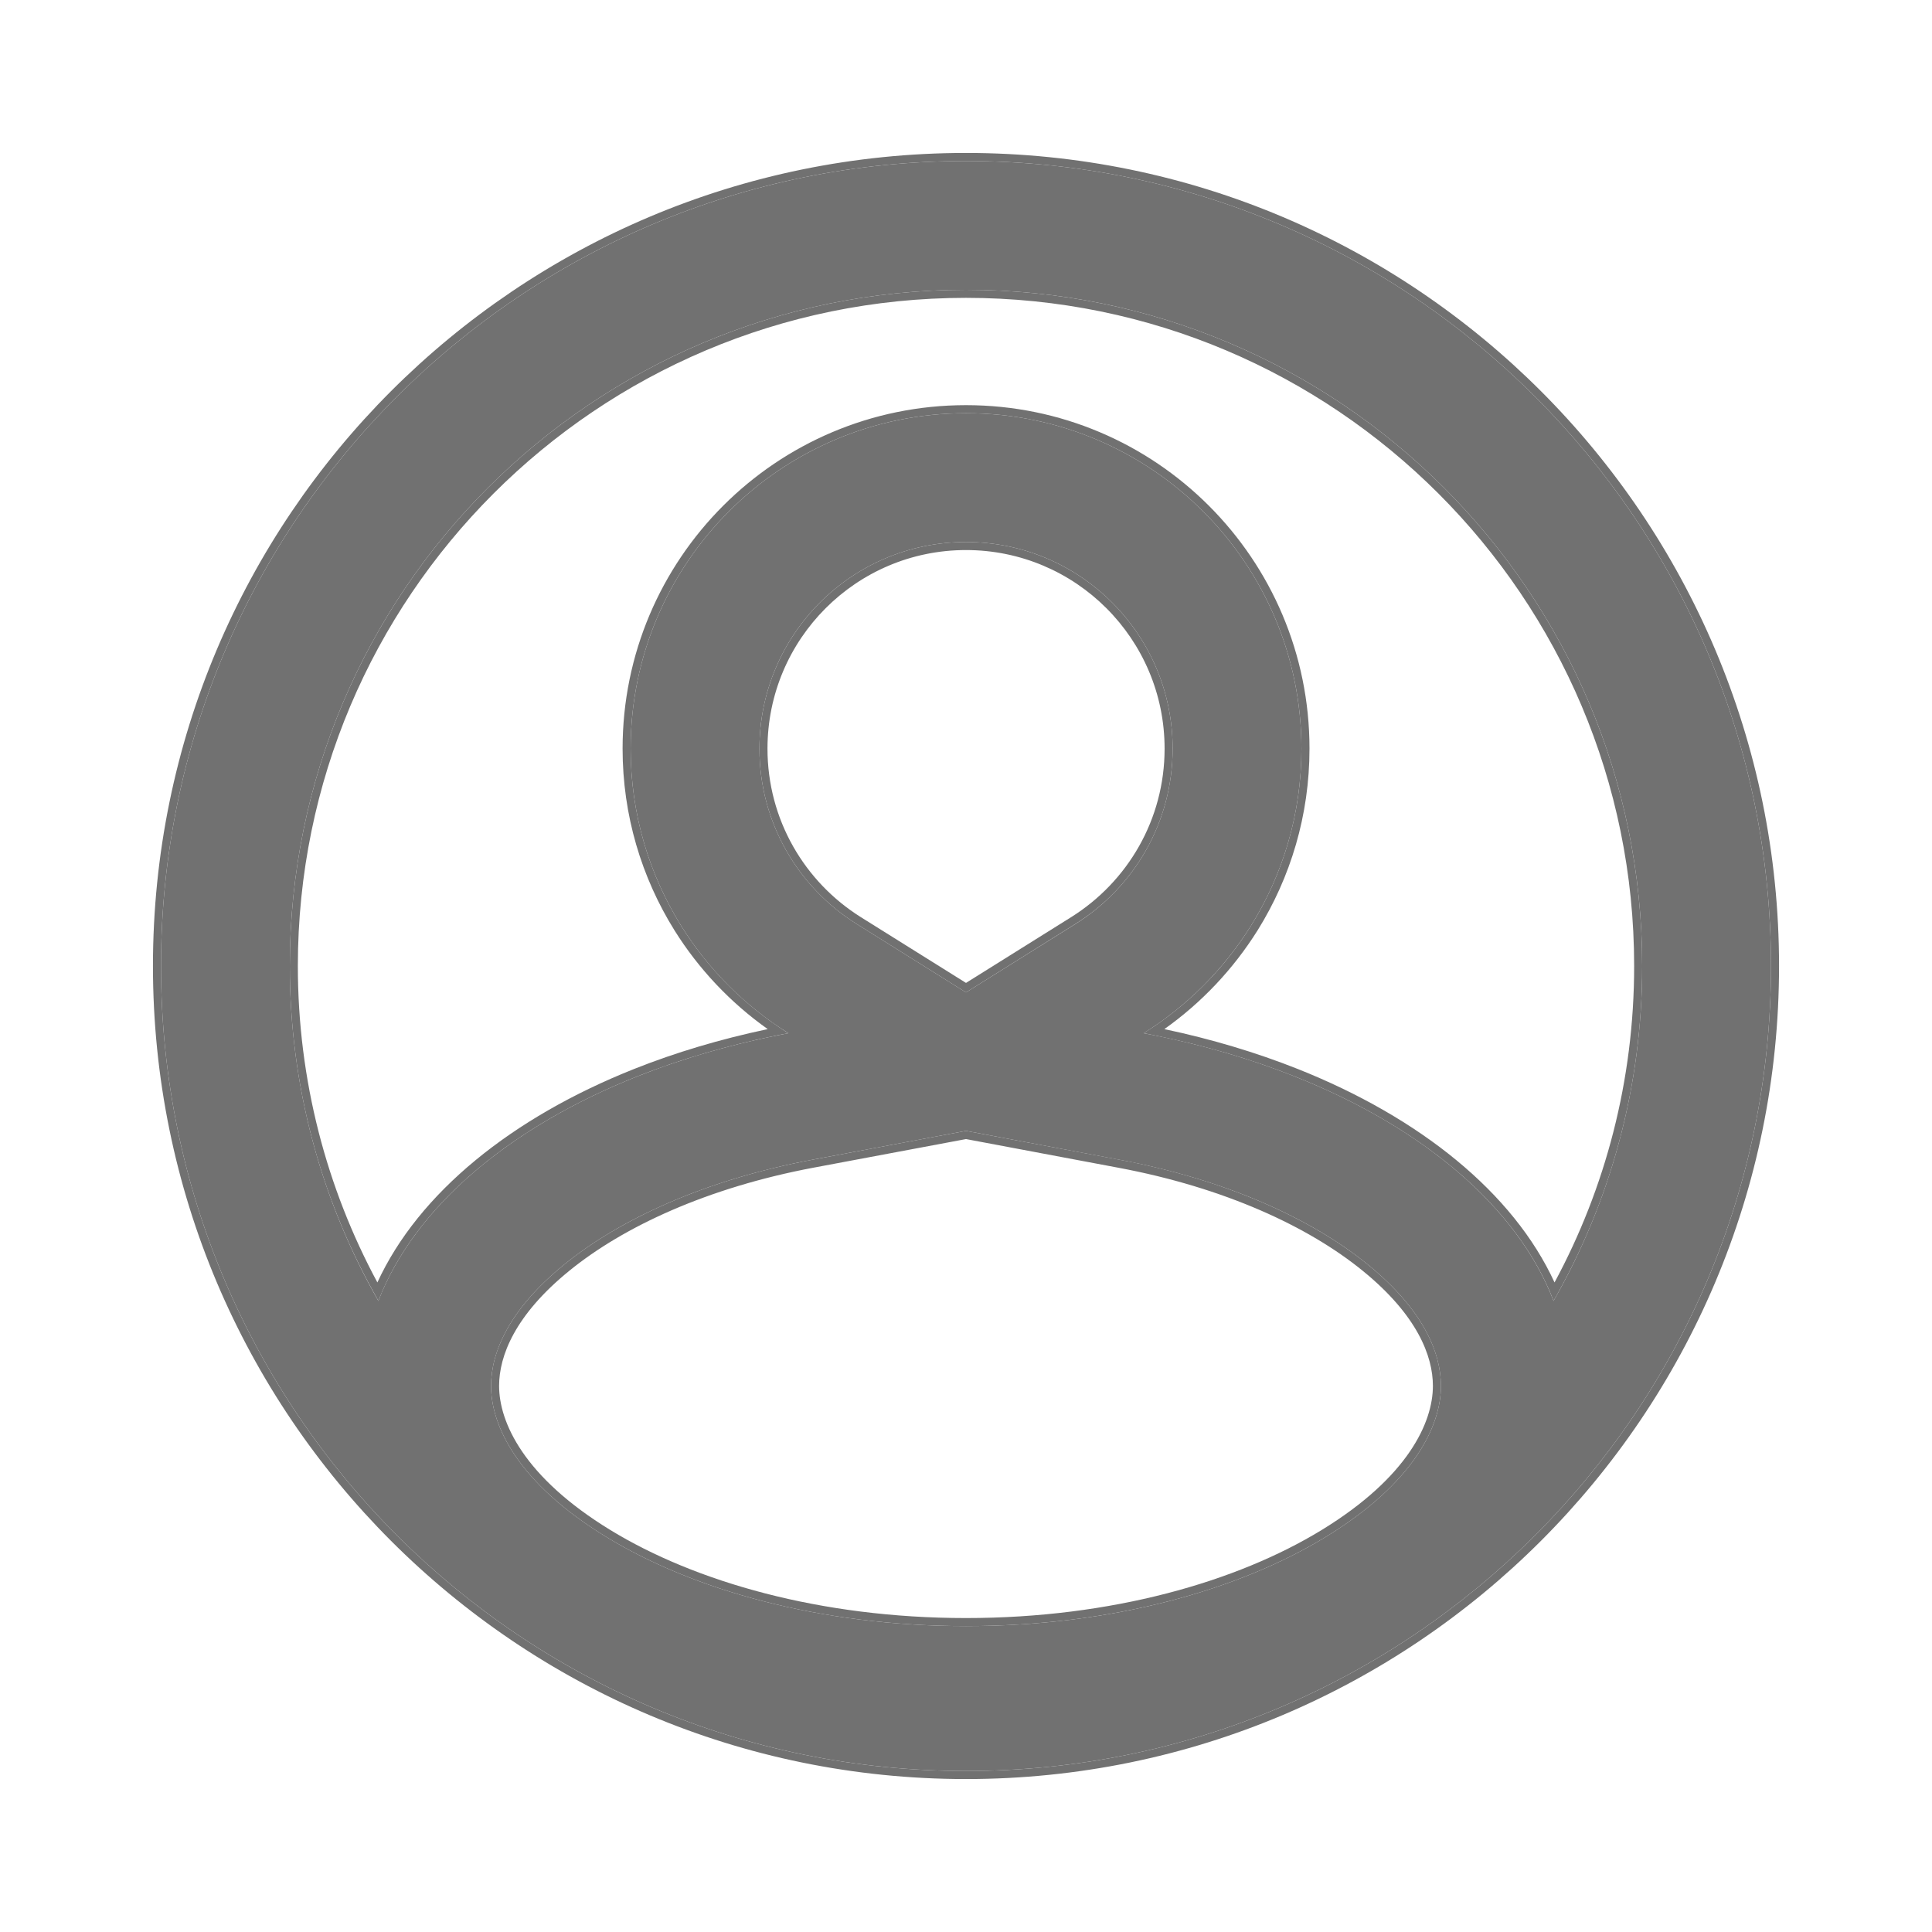
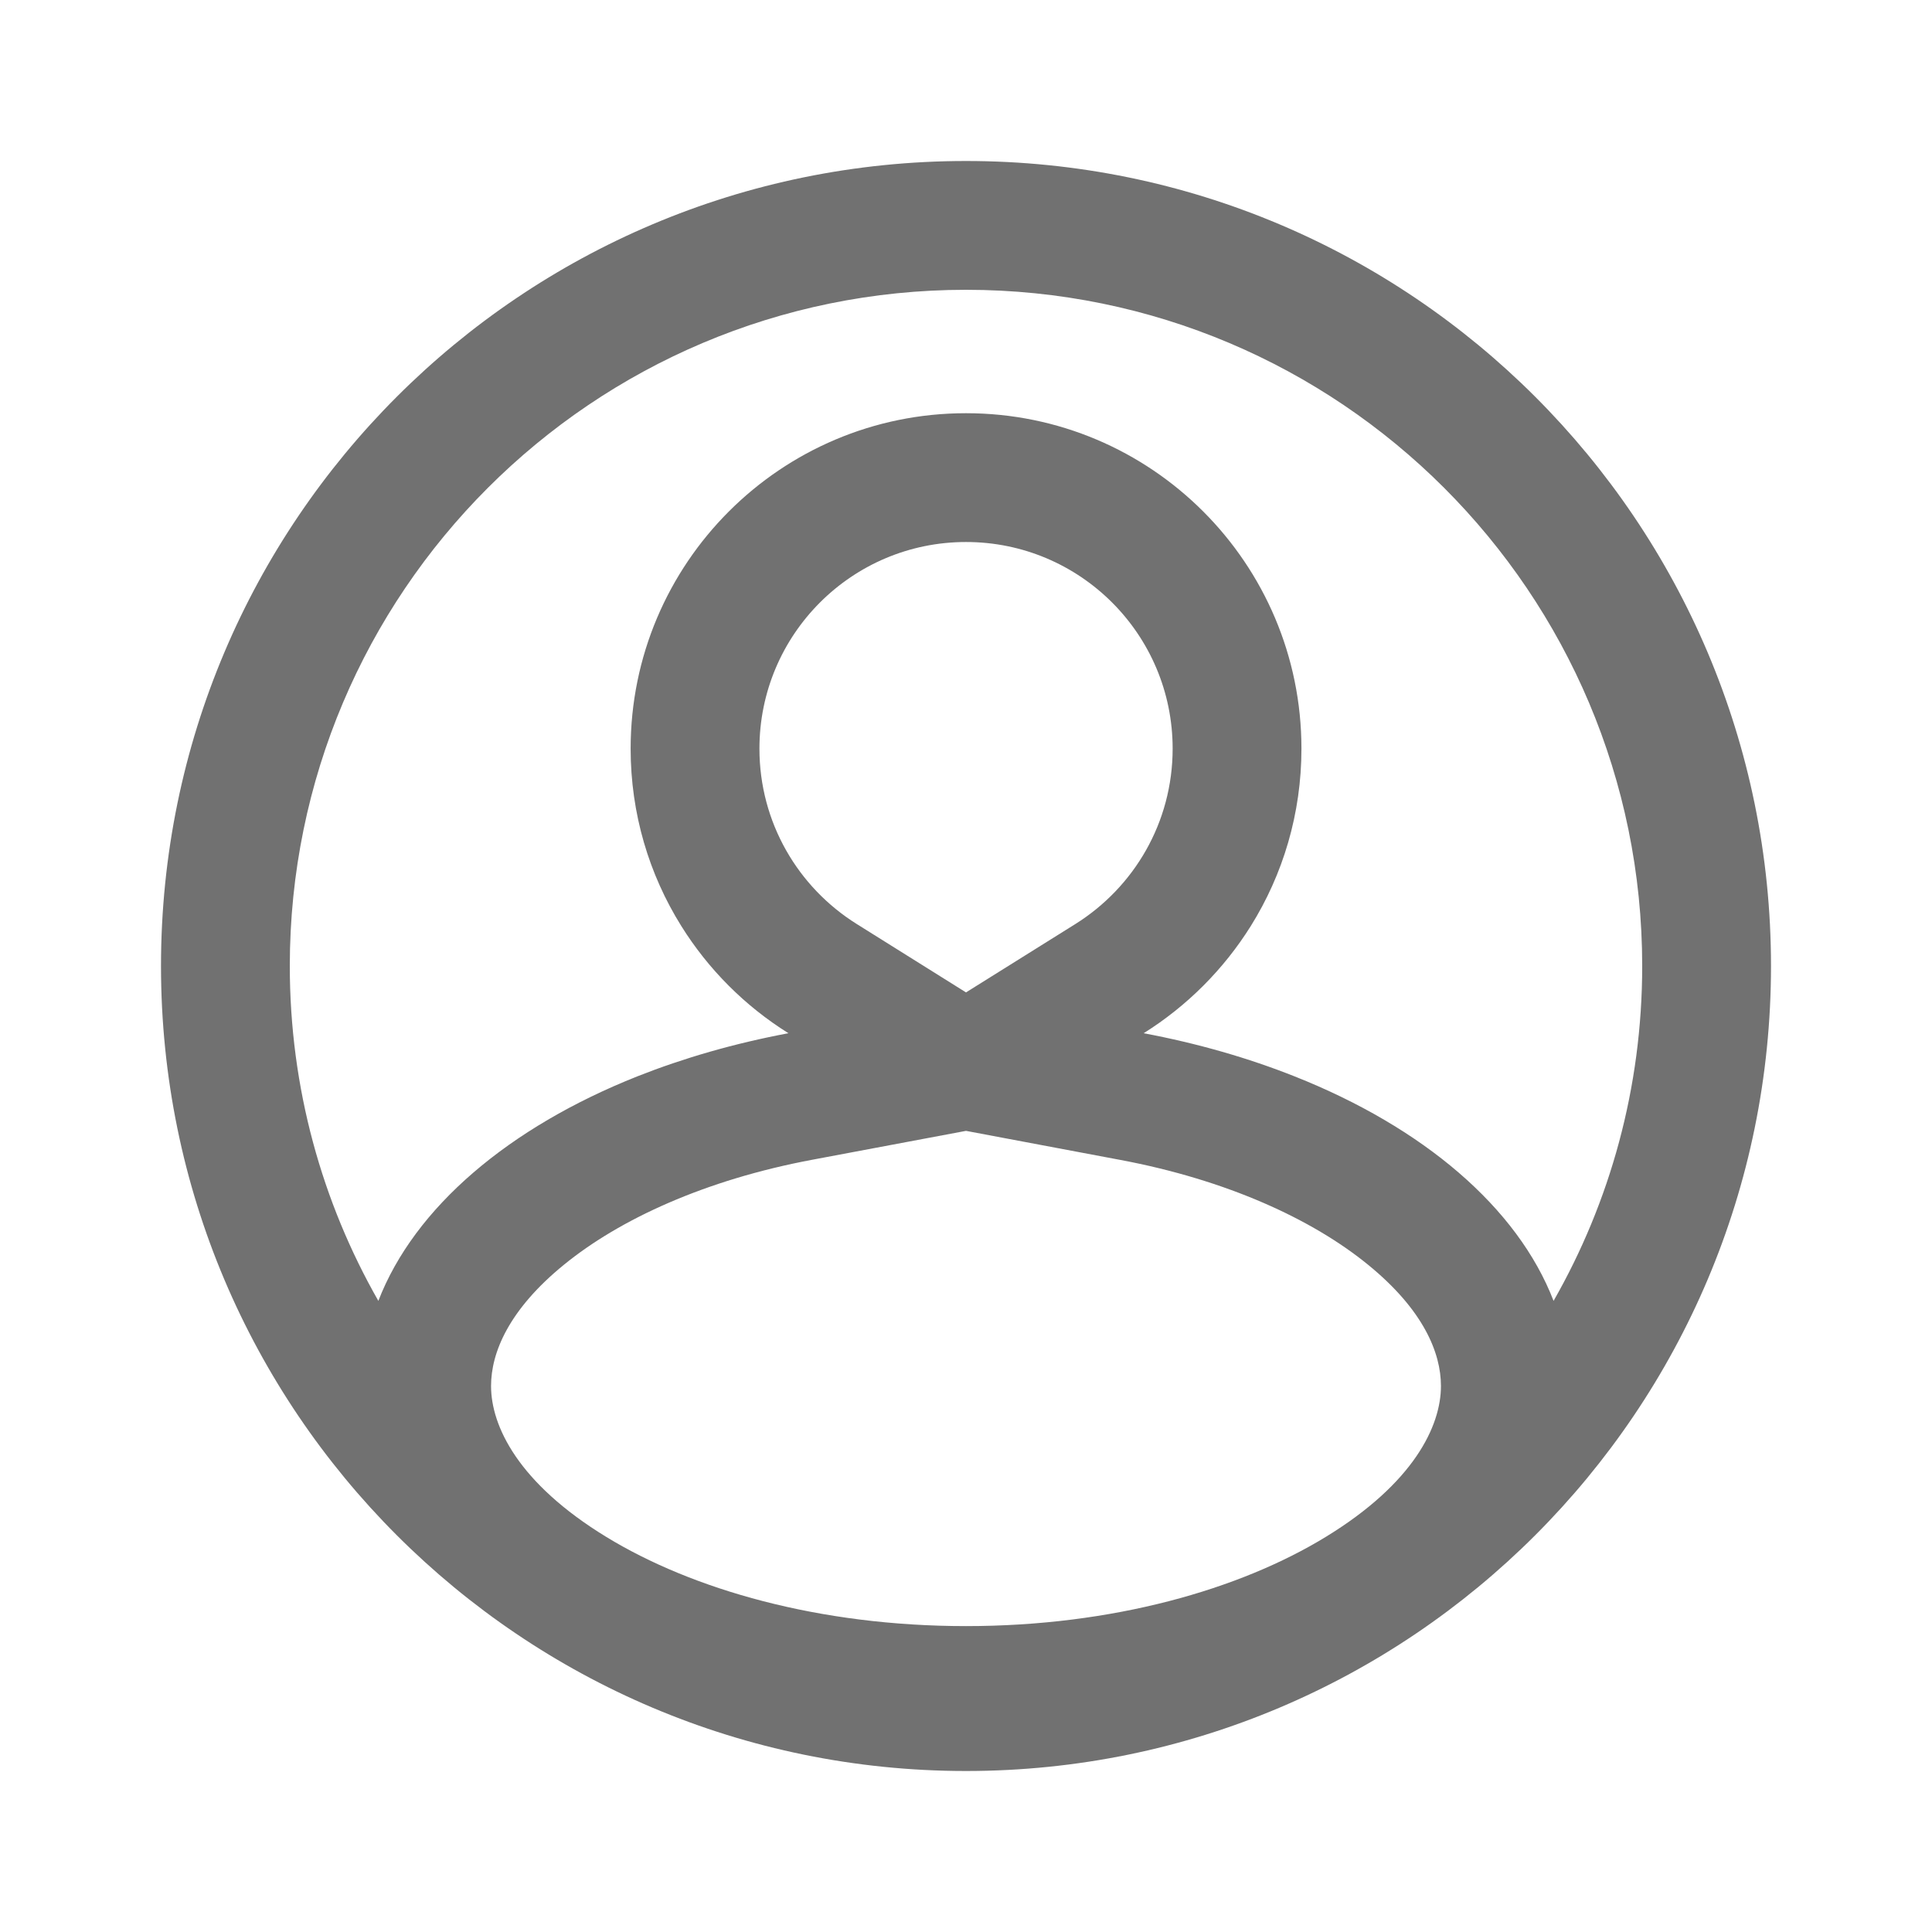
<svg xmlns="http://www.w3.org/2000/svg" width="24" height="24" viewBox="0 0 24 24" fill="none">
  <path fill-rule="evenodd" clip-rule="evenodd" d="M22 12C22 17.523 17.523 22 12 22C6.477 22 2 17.523 2 12C2 6.477 6.477 2 12 2C17.523 2 22 6.477 22 12ZM4.7 16.16C5.15 14.996 6.325 14.004 7.917 13.371C8.493 13.143 9.123 12.961 9.794 12.835C9.255 12.498 8.799 12.042 8.463 11.503C8.064 10.864 7.834 10.109 7.834 9.3C7.834 6.999 9.699 5.133 12 5.133C14.302 5.133 16.167 6.999 16.167 9.3C16.167 10.109 15.937 10.864 15.538 11.503C15.201 12.042 14.745 12.498 14.207 12.835C14.877 12.961 15.508 13.143 16.084 13.372C17.676 14.004 18.85 14.996 19.299 16.16C20 14.933 20.4 13.513 20.4 12C20.4 7.361 16.639 3.6 12 3.6C7.361 3.6 3.6 7.361 3.6 12C3.6 13.513 4 14.933 4.7 16.16ZM13.358 11.479L12 12.328L10.642 11.478C9.913 11.022 9.434 10.216 9.434 9.3C9.434 7.882 10.583 6.733 12 6.733C13.418 6.733 14.567 7.882 14.567 9.3C14.567 10.216 14.088 11.022 13.358 11.479ZM10.089 14.407L12 14.048L13.912 14.408C15.242 14.657 16.302 15.147 16.992 15.709C17.683 16.271 17.9 16.806 17.9 17.217C17.9 17.714 17.564 18.423 16.469 19.092C15.402 19.744 13.826 20.2 12 20.2C10.174 20.2 8.598 19.744 7.531 19.092C6.436 18.423 6.1 17.714 6.1 17.217C6.1 16.806 6.317 16.271 7.008 15.709C7.698 15.147 8.758 14.657 10.089 14.407Z" fill="#717171" />
-   <path fill-rule="evenodd" clip-rule="evenodd" d="M4.688 15.931C5.201 14.817 6.36 13.882 7.88 13.278C8.393 13.074 8.949 12.908 9.537 12.784C9.074 12.456 8.679 12.038 8.378 11.556C7.97 10.901 7.734 10.128 7.734 9.3C7.734 6.943 9.644 5.033 12 5.033C14.357 5.033 16.267 6.943 16.267 9.3C16.267 10.128 16.031 10.901 15.623 11.556C15.321 12.038 14.927 12.456 14.464 12.784C15.052 12.908 15.607 13.075 16.121 13.279C17.64 13.883 18.799 14.817 19.311 15.931C19.942 14.761 20.3 13.422 20.3 12C20.3 7.416 16.584 3.7 12 3.7C7.416 3.7 3.7 7.416 3.7 12C3.7 13.422 4.058 14.761 4.688 15.931ZM4.749 16.041C4.732 16.081 4.716 16.12 4.7 16.159C4.679 16.122 4.658 16.085 4.638 16.047C3.976 14.847 3.6 13.467 3.6 12C3.6 7.361 7.361 3.6 12 3.6C16.639 3.6 20.4 7.361 20.4 12C20.4 13.467 20.024 14.847 19.362 16.047C19.342 16.085 19.321 16.122 19.299 16.159C19.284 16.12 19.268 16.081 19.251 16.041C18.77 14.929 17.622 13.983 16.084 13.372C15.549 13.159 14.966 12.987 14.349 12.863C14.302 12.853 14.255 12.844 14.207 12.835C14.248 12.809 14.288 12.783 14.328 12.756C14.814 12.428 15.227 12.001 15.538 11.503C15.937 10.864 16.167 10.109 16.167 9.3C16.167 6.999 14.302 5.133 12 5.133C9.699 5.133 7.834 6.999 7.834 9.3C7.834 10.109 8.064 10.864 8.463 11.503C8.774 12.001 9.187 12.428 9.673 12.756C9.712 12.783 9.753 12.809 9.793 12.835C9.746 12.844 9.699 12.853 9.652 12.862C9.034 12.987 8.452 13.159 7.917 13.371C6.379 13.983 5.23 14.929 4.749 16.041ZM22.1 12C22.1 17.578 17.578 22.1 12 22.1C6.422 22.1 1.9 17.578 1.9 12C1.9 6.422 6.422 1.9 12 1.9C17.578 1.9 22.1 6.422 22.1 12ZM12 12.21L13.305 11.394C14.007 10.955 14.467 10.181 14.467 9.3C14.467 7.938 13.363 6.833 12 6.833C10.638 6.833 9.534 7.938 9.534 9.3C9.534 10.181 9.994 10.955 10.695 11.394L12 12.21ZM12 14.15L10.107 14.505C8.789 14.753 7.746 15.237 7.071 15.787C6.396 16.336 6.2 16.844 6.2 17.216C6.2 17.667 6.506 18.349 7.583 19.007C8.632 19.648 10.19 20.1 12 20.1C13.81 20.1 15.368 19.648 16.417 19.007C17.494 18.349 17.8 17.667 17.8 17.216C17.8 16.844 17.604 16.336 16.929 15.787C16.255 15.237 15.211 14.753 13.893 14.506L12 14.15ZM12 14.048L10.089 14.407C8.758 14.657 7.698 15.147 7.008 15.709C6.317 16.271 6.1 16.806 6.1 17.216C6.1 17.714 6.436 18.423 7.531 19.092C8.598 19.744 10.174 20.2 12 20.2C13.826 20.2 15.402 19.744 16.469 19.092C17.564 18.423 17.9 17.714 17.9 17.216C17.9 16.806 17.683 16.271 16.992 15.709C16.302 15.147 15.242 14.657 13.912 14.407L12 14.048ZM12 22C17.523 22 22 17.523 22 12C22 6.477 17.523 2 12 2C6.477 2 2 6.477 2 12C2 17.523 6.477 22 12 22ZM12 12.328L13.358 11.478C14.088 11.022 14.567 10.216 14.567 9.3C14.567 7.882 13.418 6.733 12 6.733C10.583 6.733 9.434 7.882 9.434 9.3C9.434 10.216 9.913 11.022 10.642 11.478L12 12.328Z" fill="#717171" />
</svg>